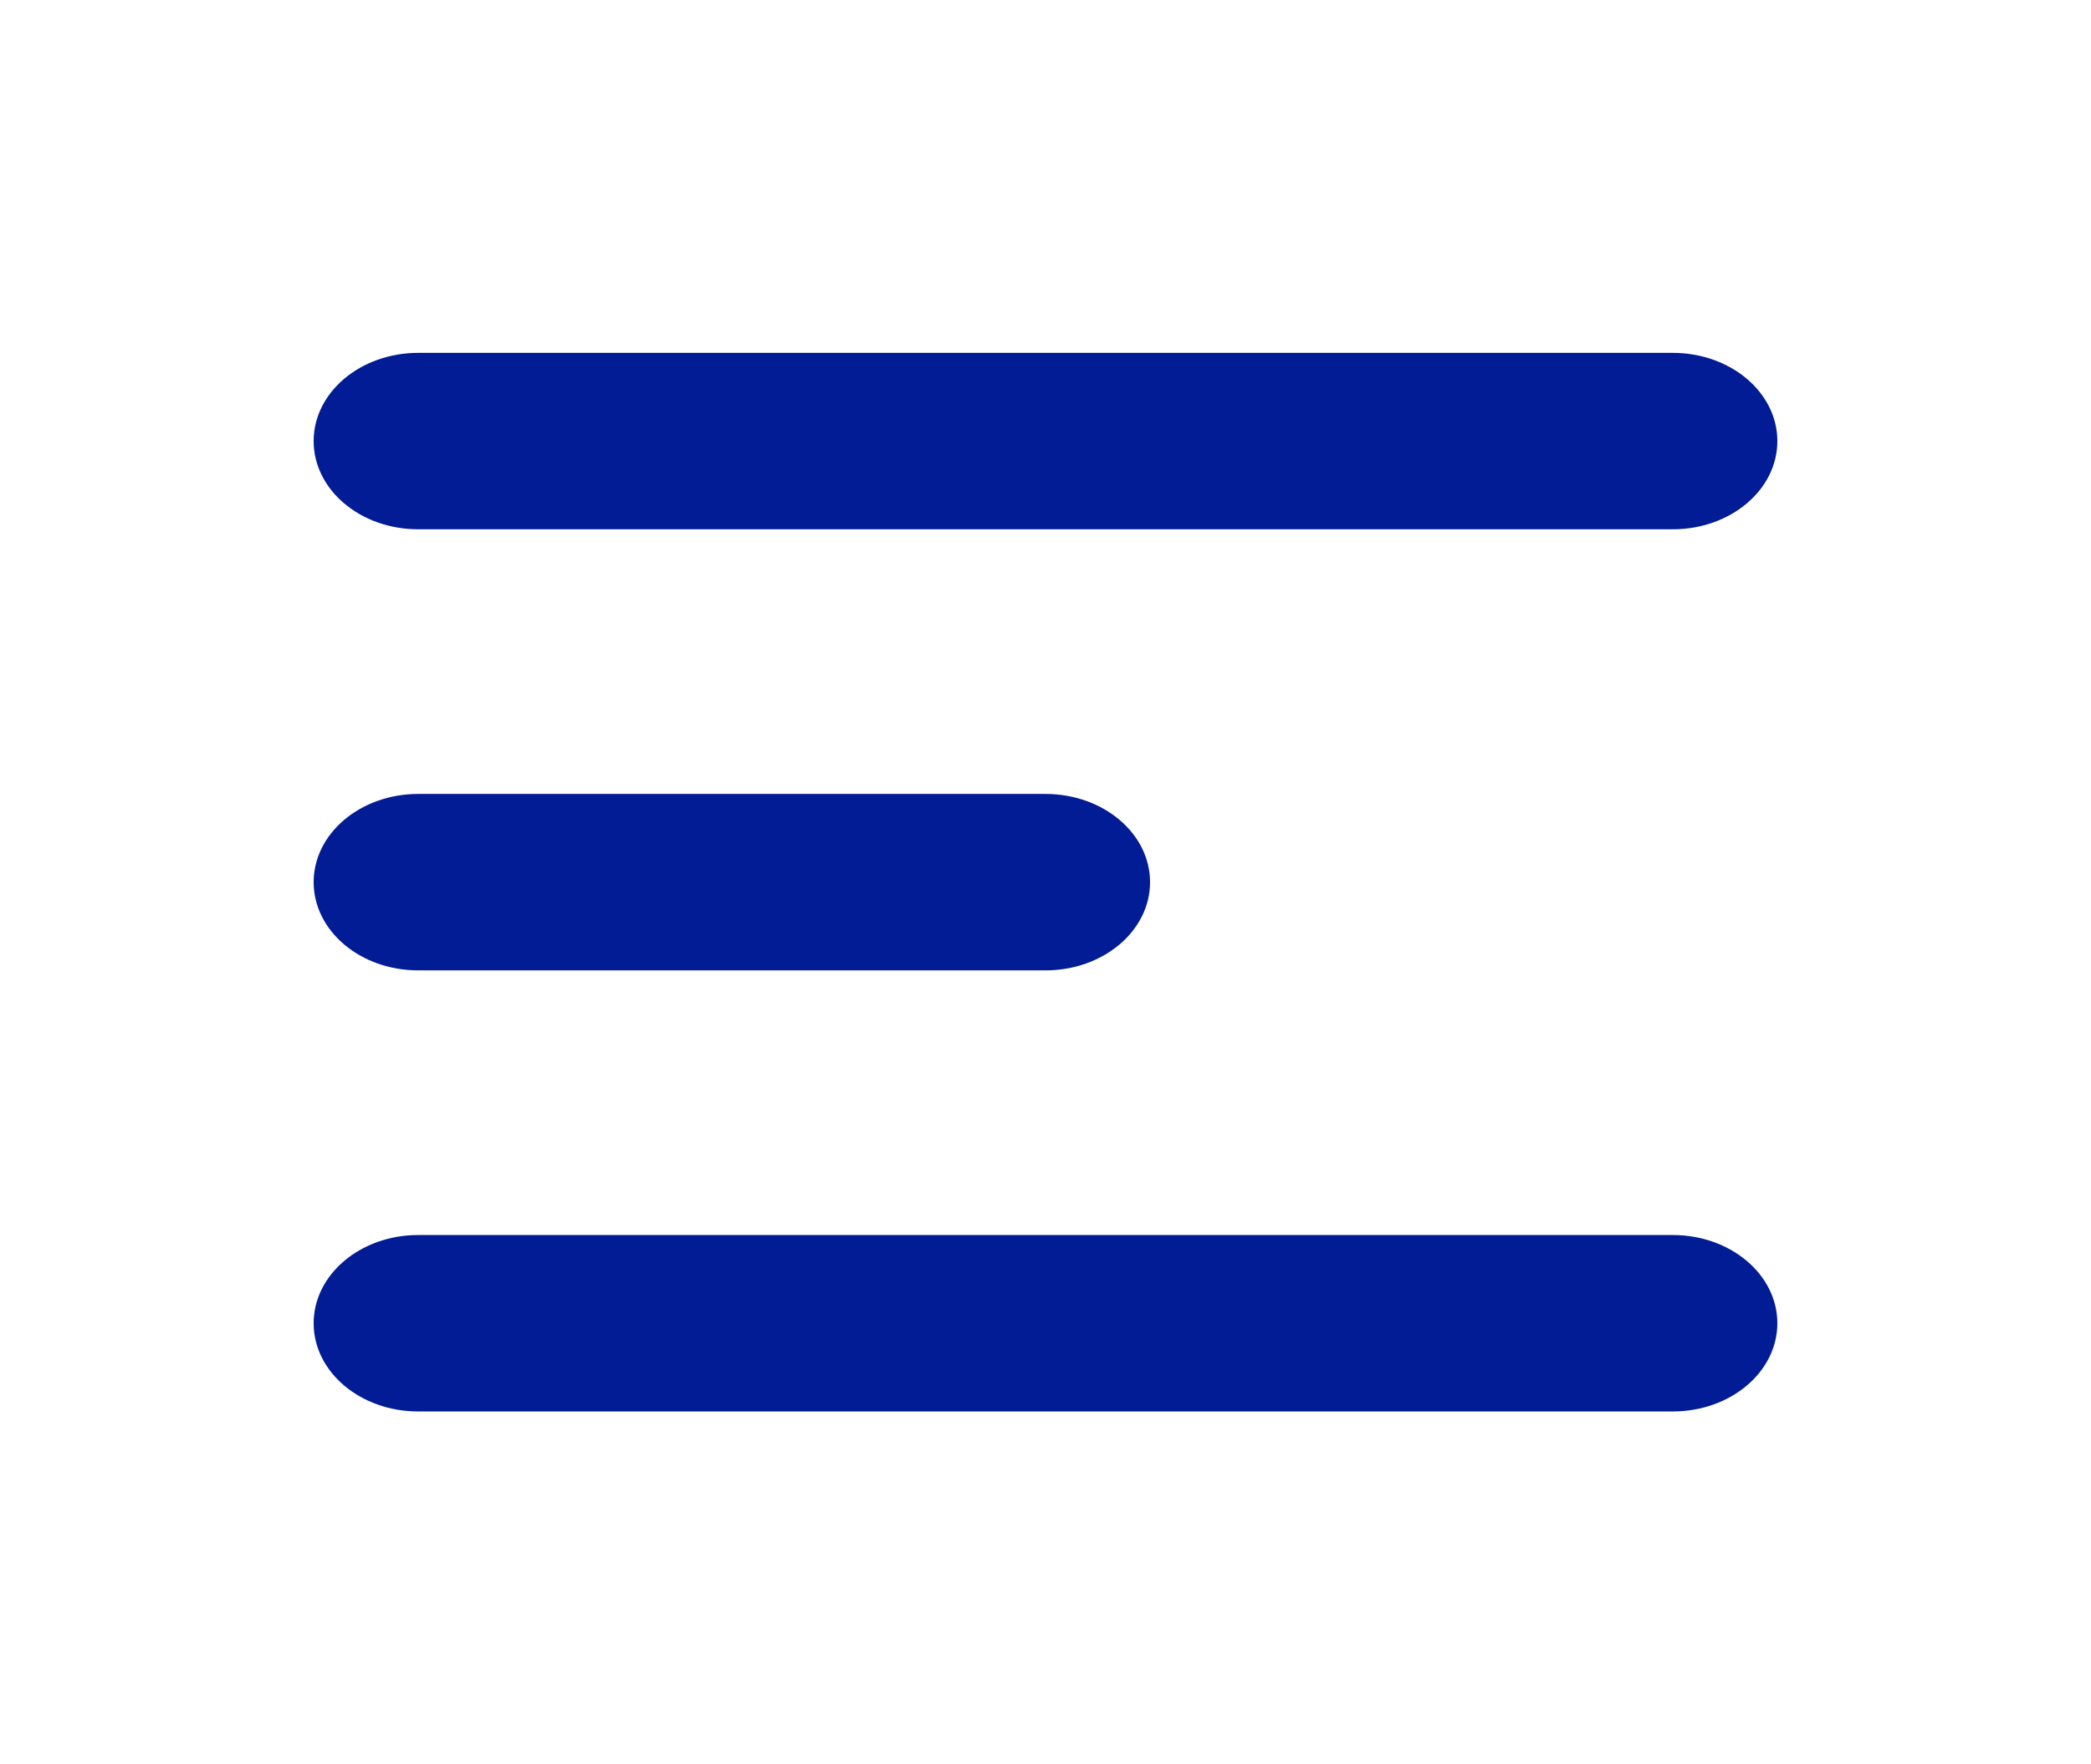
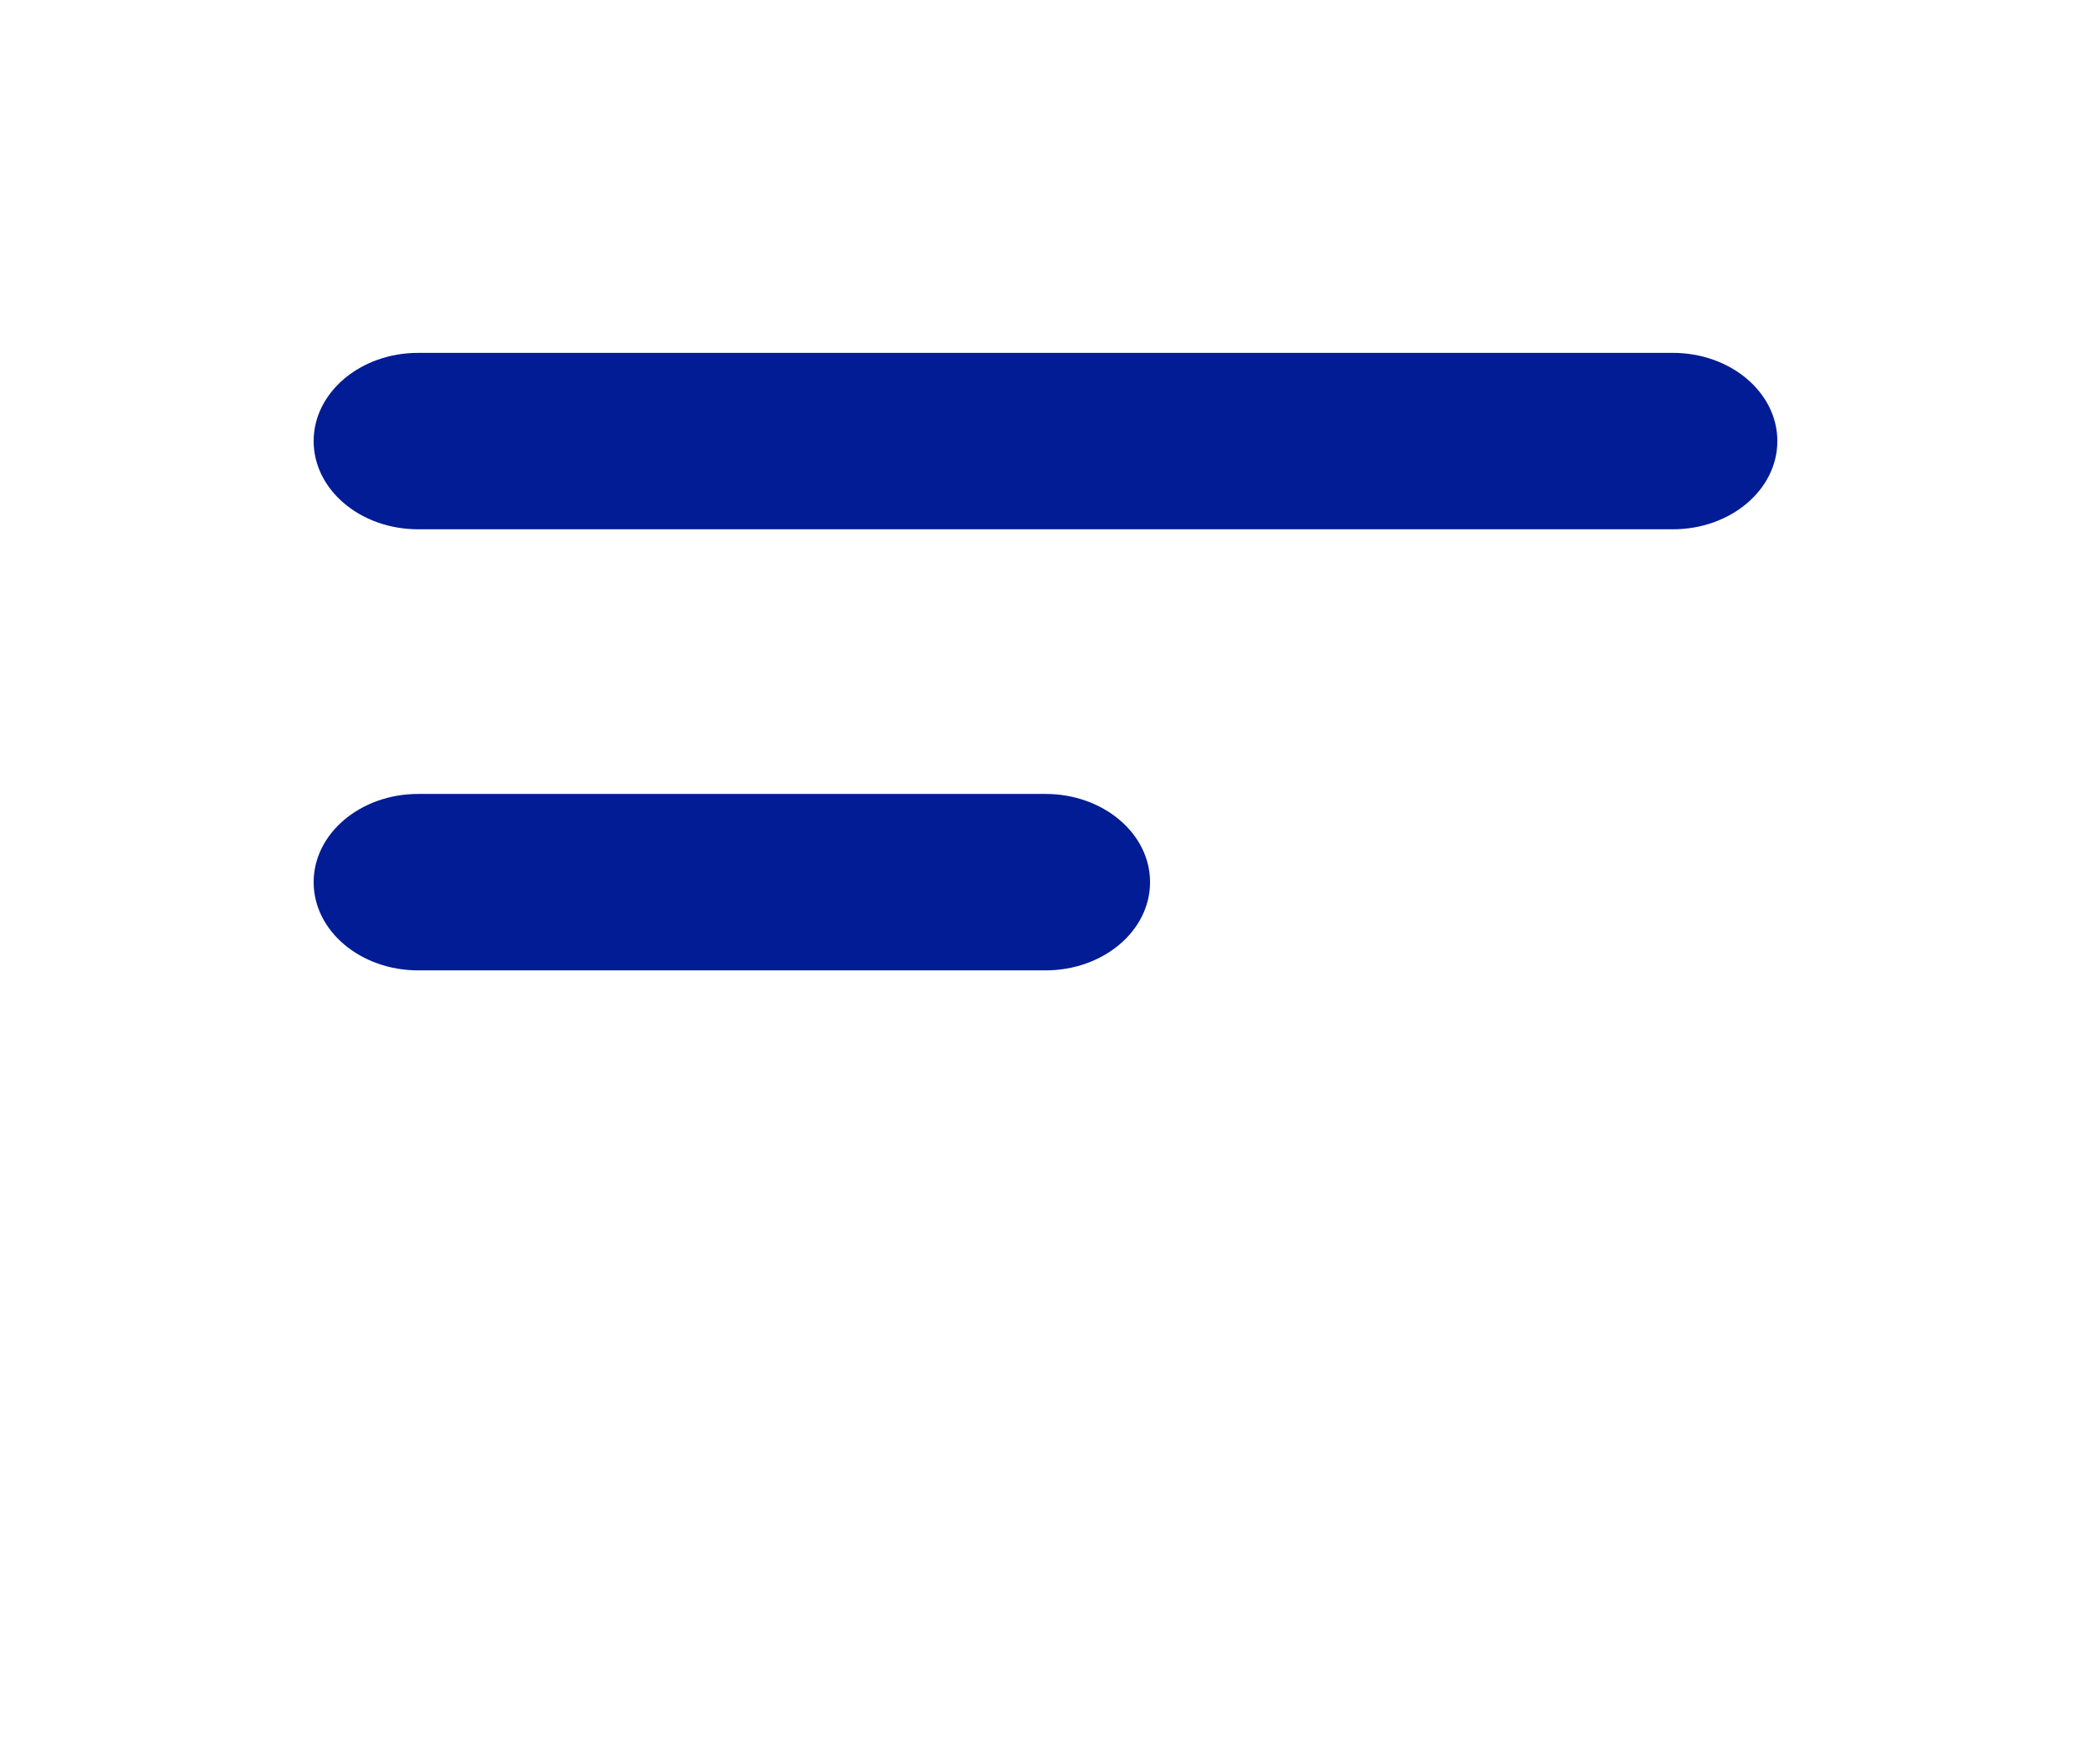
<svg xmlns="http://www.w3.org/2000/svg" width="32" height="27" viewBox="0 0 32 27" fill="none">
  <path fill-rule="evenodd" clip-rule="evenodd" d="M4.8 6.75C4.8 6.005 5.516 5.4 6.4 5.4H25.6C26.484 5.4 27.2 6.005 27.2 6.75C27.2 7.496 26.484 8.1 25.6 8.1H6.4C5.516 8.1 4.8 7.496 4.8 6.75Z" fill="#011C94" />
  <path fill-rule="evenodd" clip-rule="evenodd" d="M4.8 13.5C4.8 12.755 5.516 12.15 6.4 12.15H16C16.884 12.15 17.6 12.755 17.6 13.5C17.6 14.246 16.884 14.85 16 14.85H6.4C5.516 14.85 4.8 14.246 4.8 13.5Z" fill="#011C94" />
-   <path fill-rule="evenodd" clip-rule="evenodd" d="M4.8 20.25C4.8 19.505 5.516 18.9 6.4 18.9H25.6C26.484 18.9 27.2 19.505 27.2 20.25C27.2 20.996 26.484 21.6 25.6 21.6H6.4C5.516 21.6 4.8 20.996 4.8 20.25Z" fill="#011C94" />
</svg>